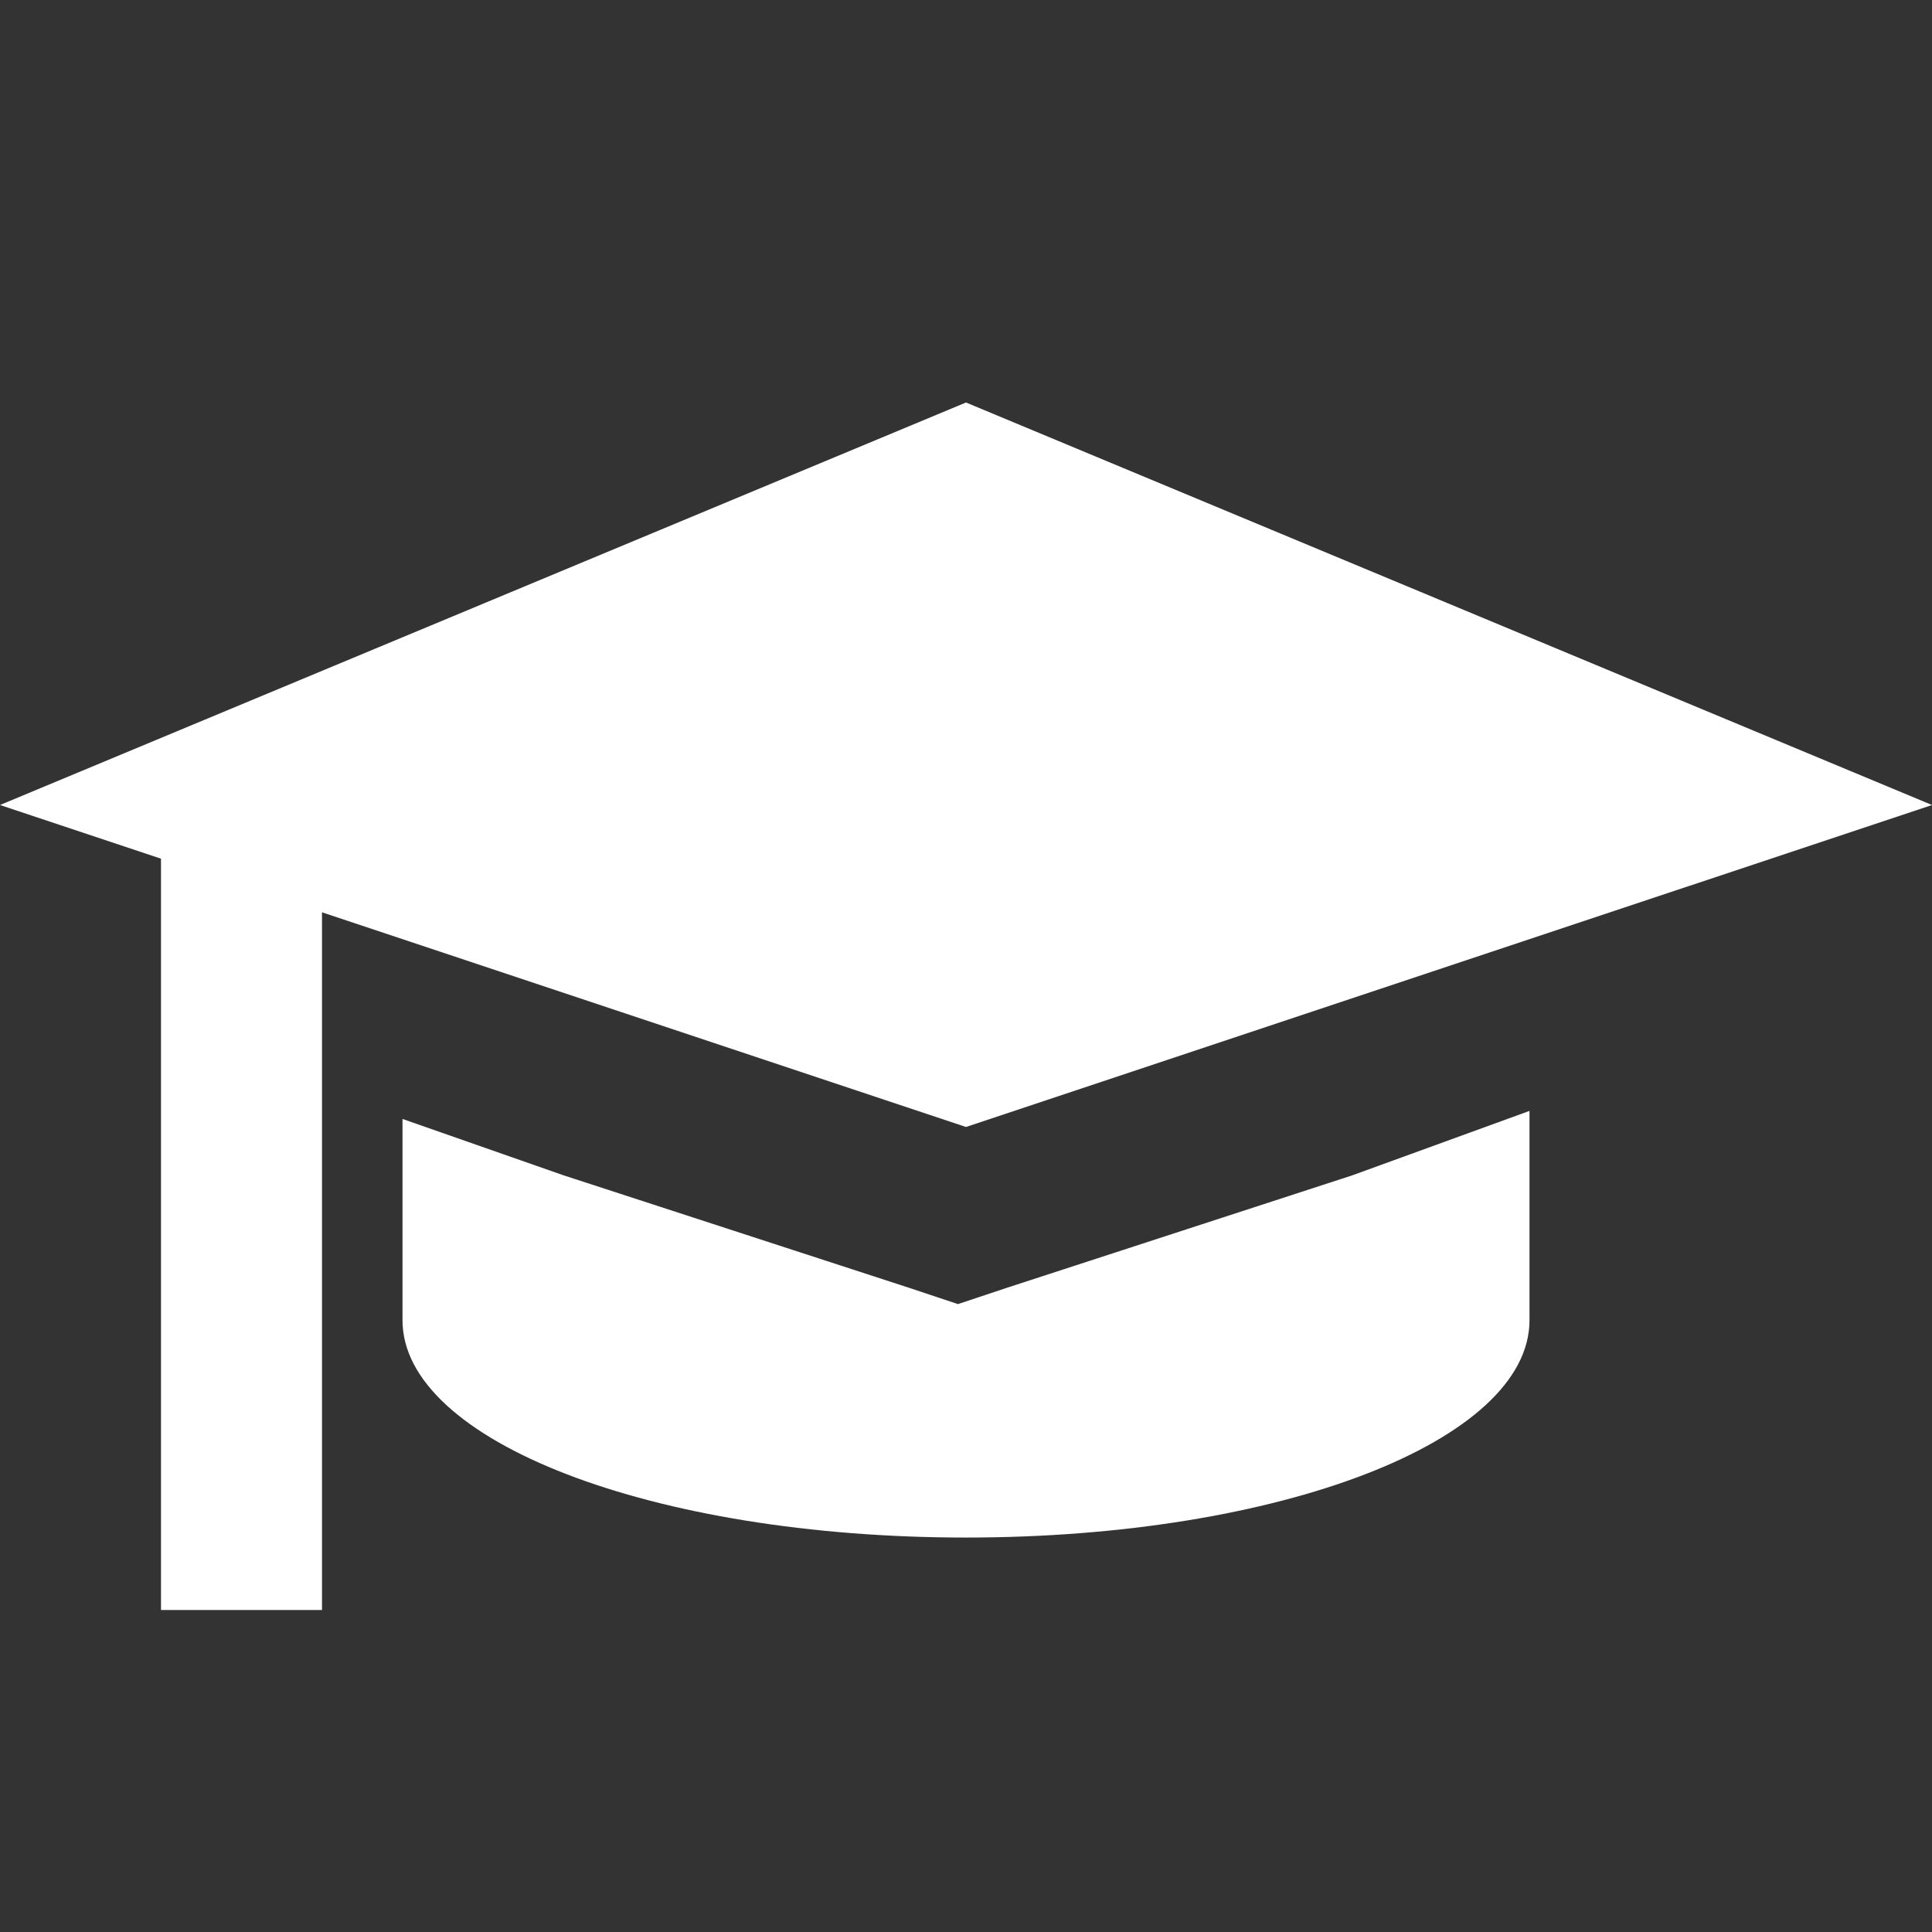
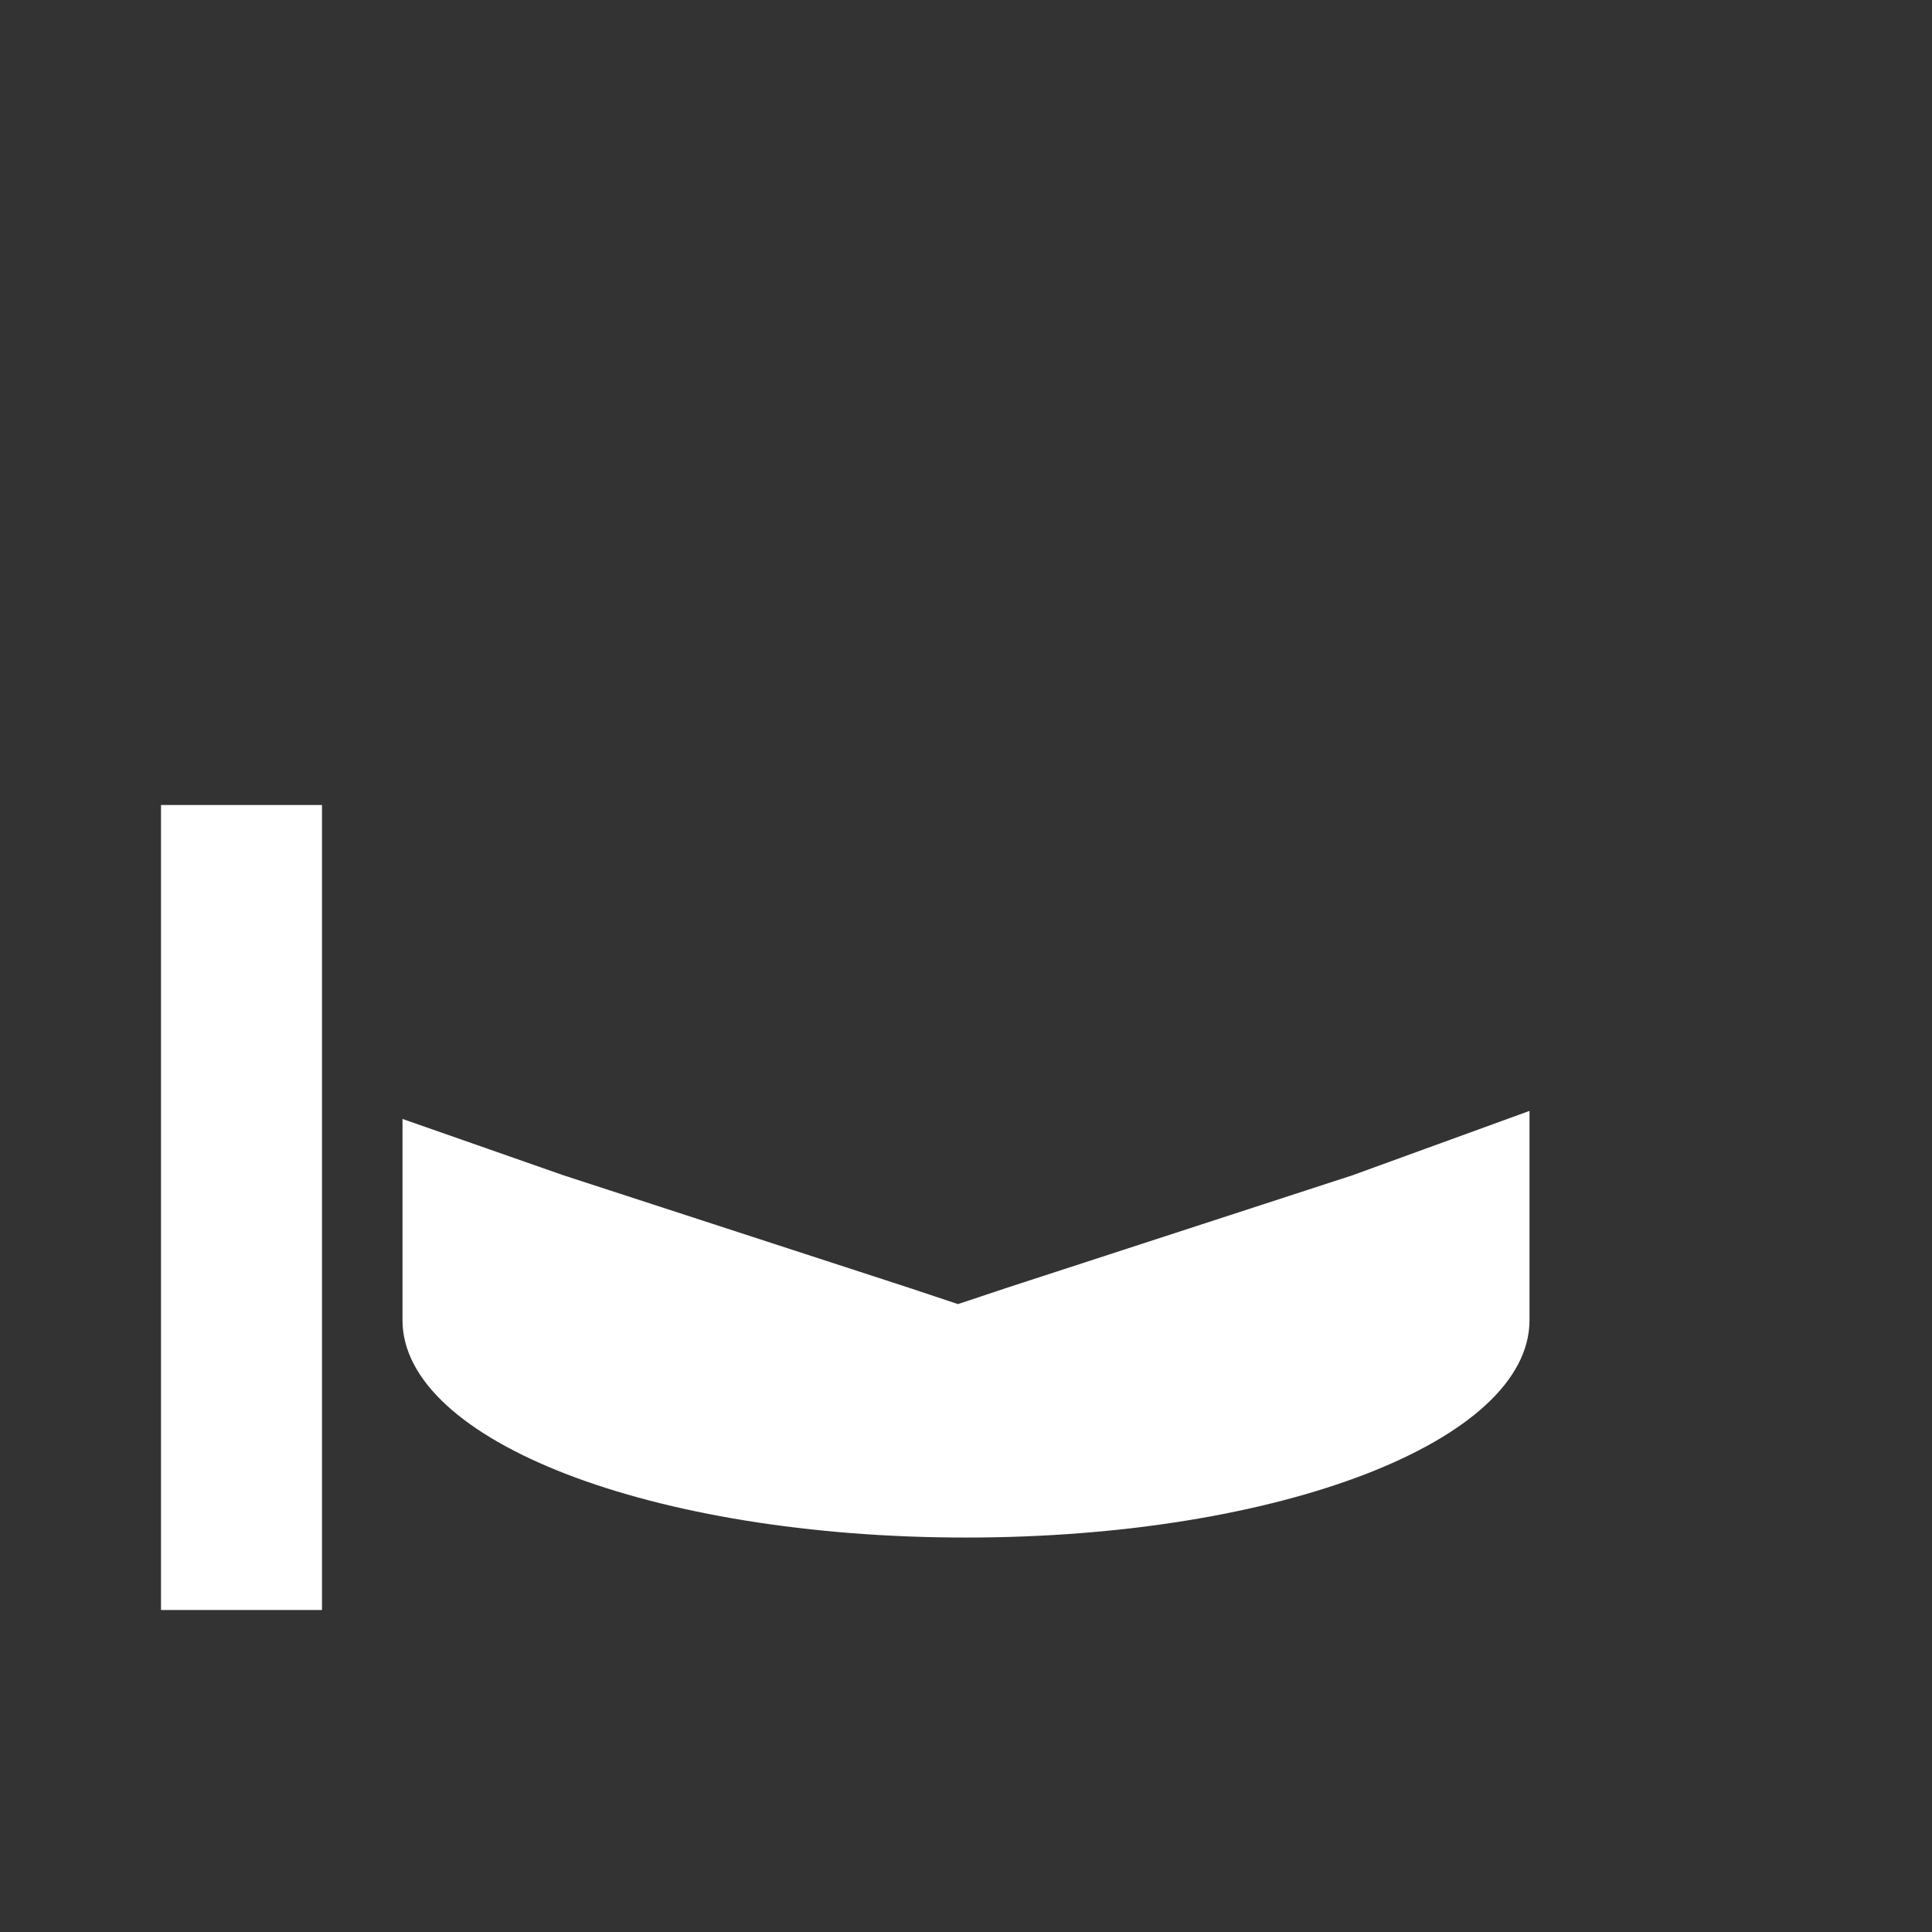
<svg xmlns="http://www.w3.org/2000/svg" version="1.1" id="Layer_1" x="0px" y="0px" viewBox="0 0 24 24" style="enable-background:new 0 0 24 24;" xml:space="preserve">
  <rect x="0" y="0" width="24" height="24" fill="#333333" stroke="none" />
  <style type="text/css">
	.st0{fill-rule:evenodd;clip-rule:evenodd;fill:#FFFFFF;}
	.st1{fill:#FFFFFF;}
</style>
  <g>
    <path class="st0" d="M19,13.8v2.6c0,1.5-3.1,2.7-7,2.7s-7-1.2-7-2.7v-2.5l2,0.7l4.3,1.4l0.6,0.2l0.6-0.2l4.3-1.4h0L19,13.8z" />
-     <polygon class="st0" points="12,14 0,10 12,5 24,10  " />
    <rect x="2" y="10" class="st1" width="2" height="10" />
  </g>
</svg>